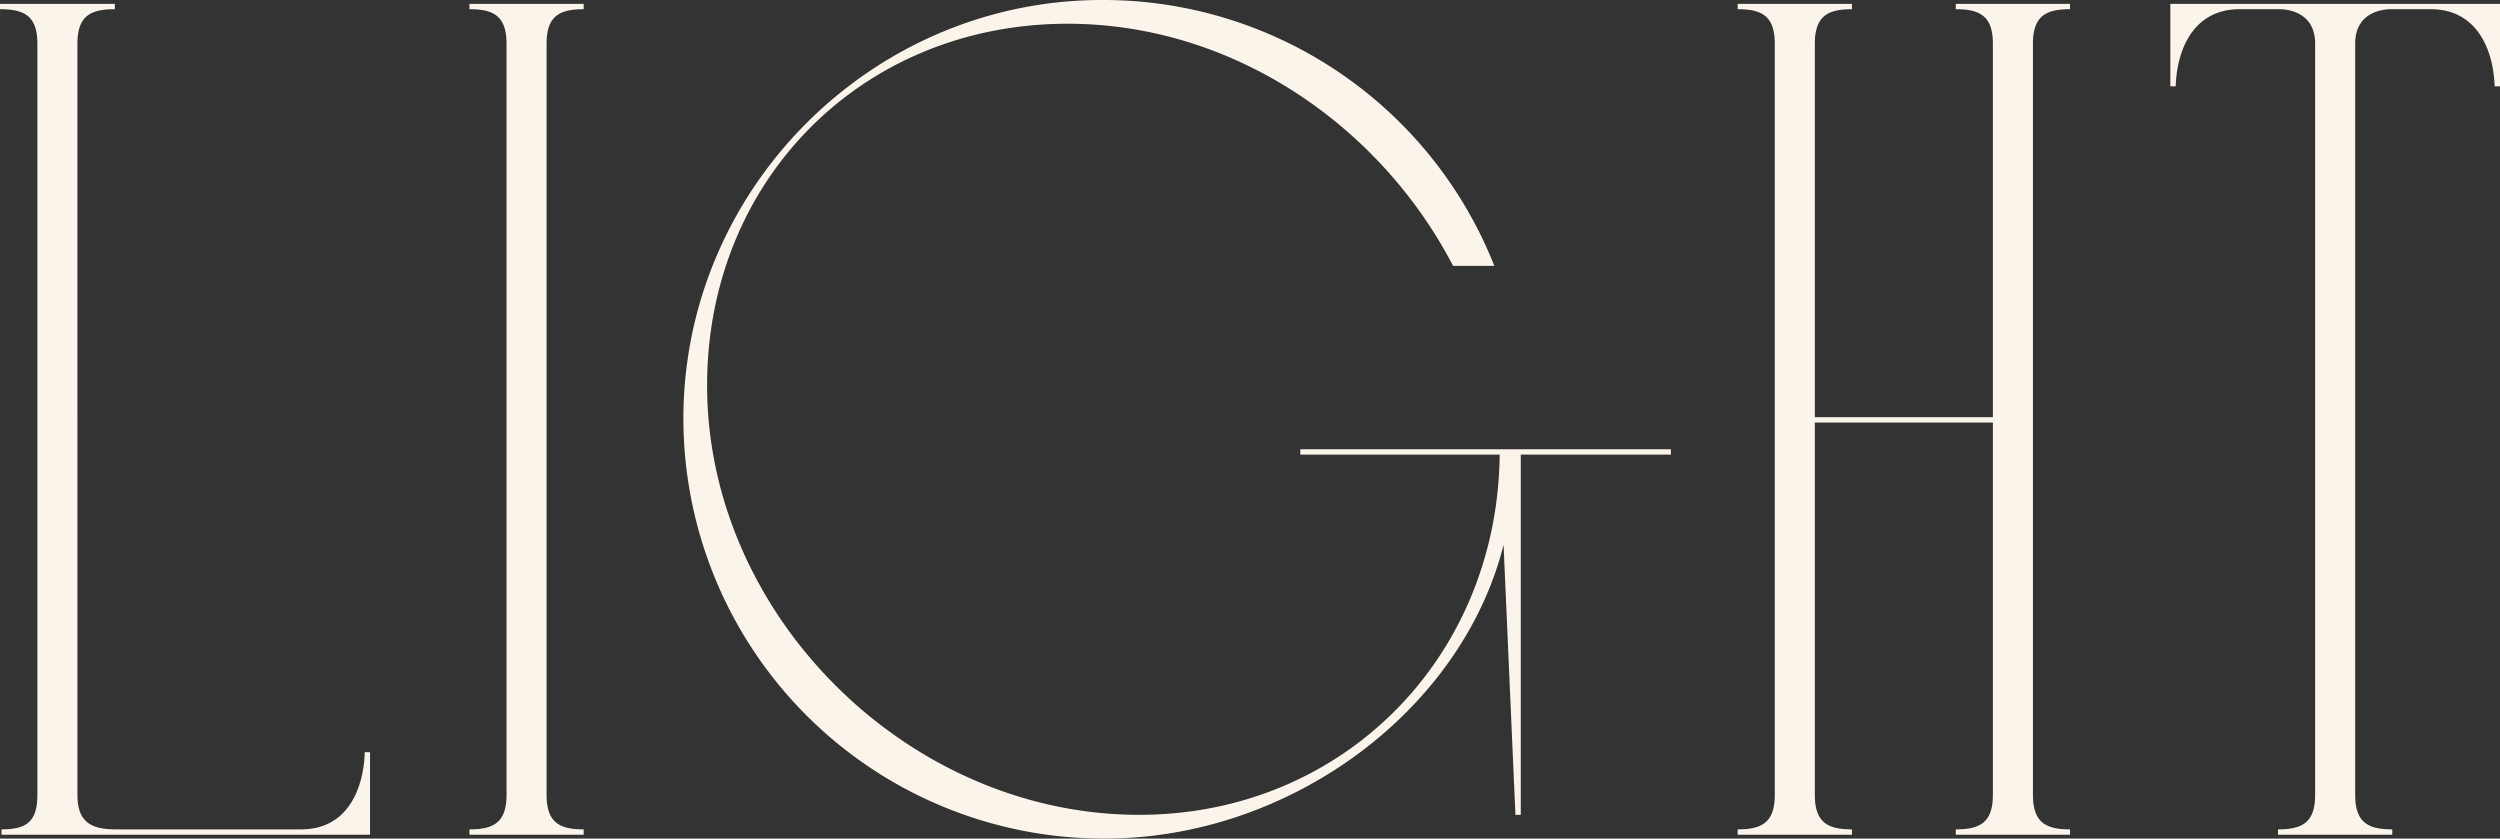
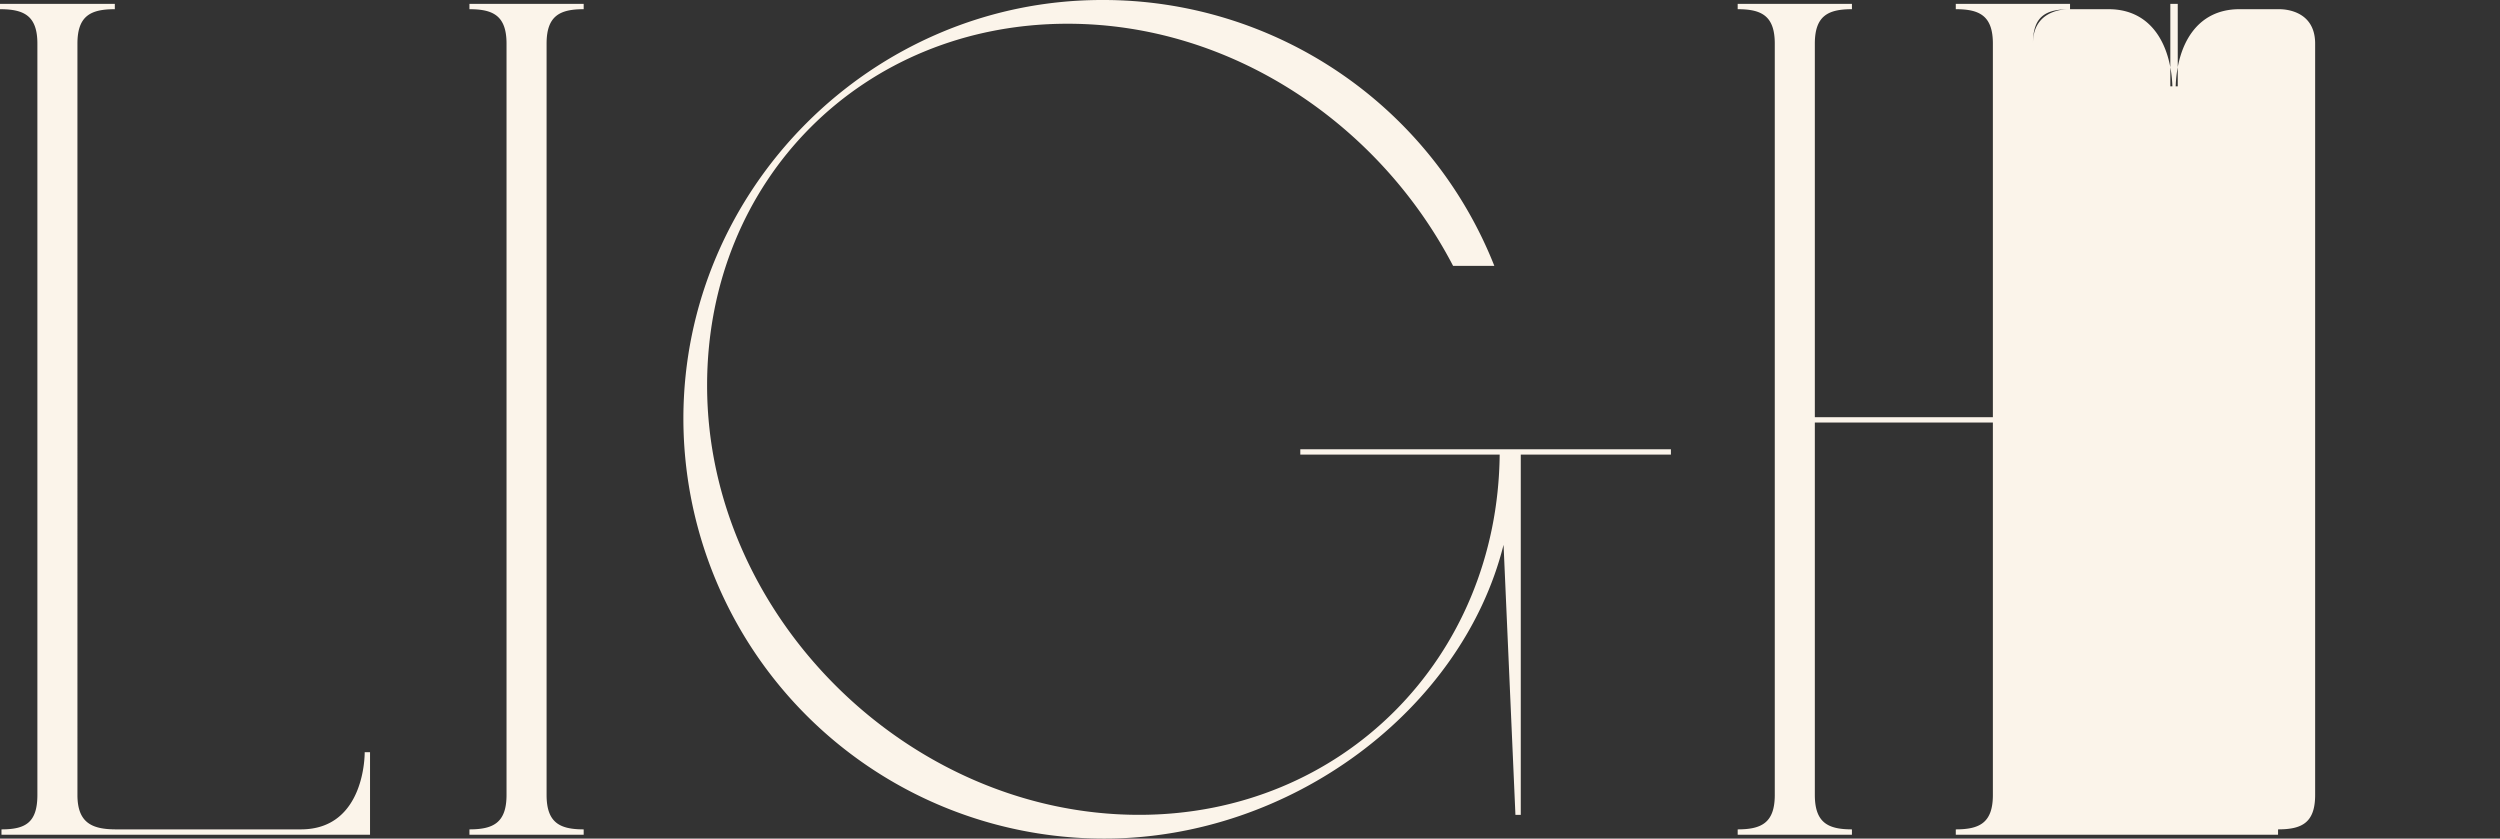
<svg xmlns="http://www.w3.org/2000/svg" width="511.819" height="171.679" viewBox="0 0 511.819 171.679">
  <rect x="0" y="0" width="511.819" height="171.679" fill="#333333" stroke="none" />
-   <path id="Path_129" data-name="Path 129" d="M34.627-1.093c-4.921,0-7.9-1.336-7.9-7.047V-161.959c0-5.71,2.734-7.047,7.654-7.047V-170.1H10.874v1.093c4.921,0,7.654,1.337,7.654,7.047V-8.14c0,5.71-2.491,7.047-7.351,7.047V0H86.629V-16.888H85.536S85.779-1.093,72.475-1.093ZM130.369,0V-1.093c-4.86,0-7.594-1.336-7.594-7.047V-161.959c0-5.71,2.734-7.047,7.594-7.047V-170.1H106.981v1.093c4.86,0,7.594,1.337,7.594,7.047V-8.14c0,5.71-2.734,7.047-7.594,7.047V0ZM237.046.79c38.09,0,73.2-26.365,81.648-60.142l2.43,55.282h1.093v-73.75h30.739v-1.093H277.081v1.093H317.9c-.425,41.674-32.258,73.75-73.811,73.75-47.324,0-88.452-40.824-88.452-87.905,0-42.16,31.894-74.054,73.811-74.054,33.716,0,63.909,20.716,78.914,49.572h8.444A86.119,86.119,0,0,0,236.5-170.889c-47.081,0-85.718,38.637-85.718,85.718A86.062,86.062,0,0,0,237.046.79ZM434.666,0V-1.093c-4.86,0-7.594-1.336-7.594-7.047V-161.959c0-5.71,2.734-7.047,7.594-7.047V-170.1H411.277v1.093c4.86,0,7.594,1.337,7.594,7.047v76.484h-36.45v-76.484c0-5.71,2.734-7.047,7.594-7.047V-170.1H366.626v1.093c4.86,0,7.594,1.337,7.594,7.047V-8.14c0,5.71-2.734,7.047-7.594,7.047V0h23.389V-1.093c-4.86,0-7.594-1.336-7.594-7.047V-84.382h36.45V-8.14c0,5.71-2.734,7.047-7.594,7.047V0Zm65.975,0V-1.093c-4.86,0-7.594-1.336-7.594-7.047V-161.959c0-6.5,5.71-7.047,7.351-7.047h8.141c8.869,0,12.757,7.411,13.061,15.795h1.094V-170.1H455.2v16.888h1.094c.3-8.383,4.192-15.795,13.061-15.795h8.141c1.64,0,7.351.547,7.351,7.047V-8.14c0,5.71-2.734,7.047-7.594,7.047V0Z" transform="translate(-10.874 170.889)" fill="#fbf4ea" />
+   <path id="Path_129" data-name="Path 129" d="M34.627-1.093c-4.921,0-7.9-1.336-7.9-7.047V-161.959c0-5.71,2.734-7.047,7.654-7.047V-170.1H10.874v1.093c4.921,0,7.654,1.337,7.654,7.047V-8.14c0,5.71-2.491,7.047-7.351,7.047V0H86.629V-16.888H85.536S85.779-1.093,72.475-1.093ZM130.369,0V-1.093c-4.86,0-7.594-1.336-7.594-7.047V-161.959c0-5.71,2.734-7.047,7.594-7.047V-170.1H106.981v1.093c4.86,0,7.594,1.337,7.594,7.047V-8.14c0,5.71-2.734,7.047-7.594,7.047V0ZM237.046.79c38.09,0,73.2-26.365,81.648-60.142l2.43,55.282h1.093v-73.75h30.739v-1.093H277.081v1.093H317.9c-.425,41.674-32.258,73.75-73.811,73.75-47.324,0-88.452-40.824-88.452-87.905,0-42.16,31.894-74.054,73.811-74.054,33.716,0,63.909,20.716,78.914,49.572h8.444A86.119,86.119,0,0,0,236.5-170.889c-47.081,0-85.718,38.637-85.718,85.718A86.062,86.062,0,0,0,237.046.79ZM434.666,0V-1.093c-4.86,0-7.594-1.336-7.594-7.047V-161.959c0-5.71,2.734-7.047,7.594-7.047V-170.1H411.277v1.093c4.86,0,7.594,1.337,7.594,7.047v76.484h-36.45v-76.484c0-5.71,2.734-7.047,7.594-7.047V-170.1H366.626v1.093c4.86,0,7.594,1.337,7.594,7.047V-8.14c0,5.71-2.734,7.047-7.594,7.047V0h23.389V-1.093c-4.86,0-7.594-1.336-7.594-7.047V-84.382h36.45V-8.14c0,5.71-2.734,7.047-7.594,7.047V0ZV-1.093c-4.86,0-7.594-1.336-7.594-7.047V-161.959c0-6.5,5.71-7.047,7.351-7.047h8.141c8.869,0,12.757,7.411,13.061,15.795h1.094V-170.1H455.2v16.888h1.094c.3-8.383,4.192-15.795,13.061-15.795h8.141c1.64,0,7.351.547,7.351,7.047V-8.14c0,5.71-2.734,7.047-7.594,7.047V0Z" transform="translate(-10.874 170.889)" fill="#fbf4ea" />
</svg>